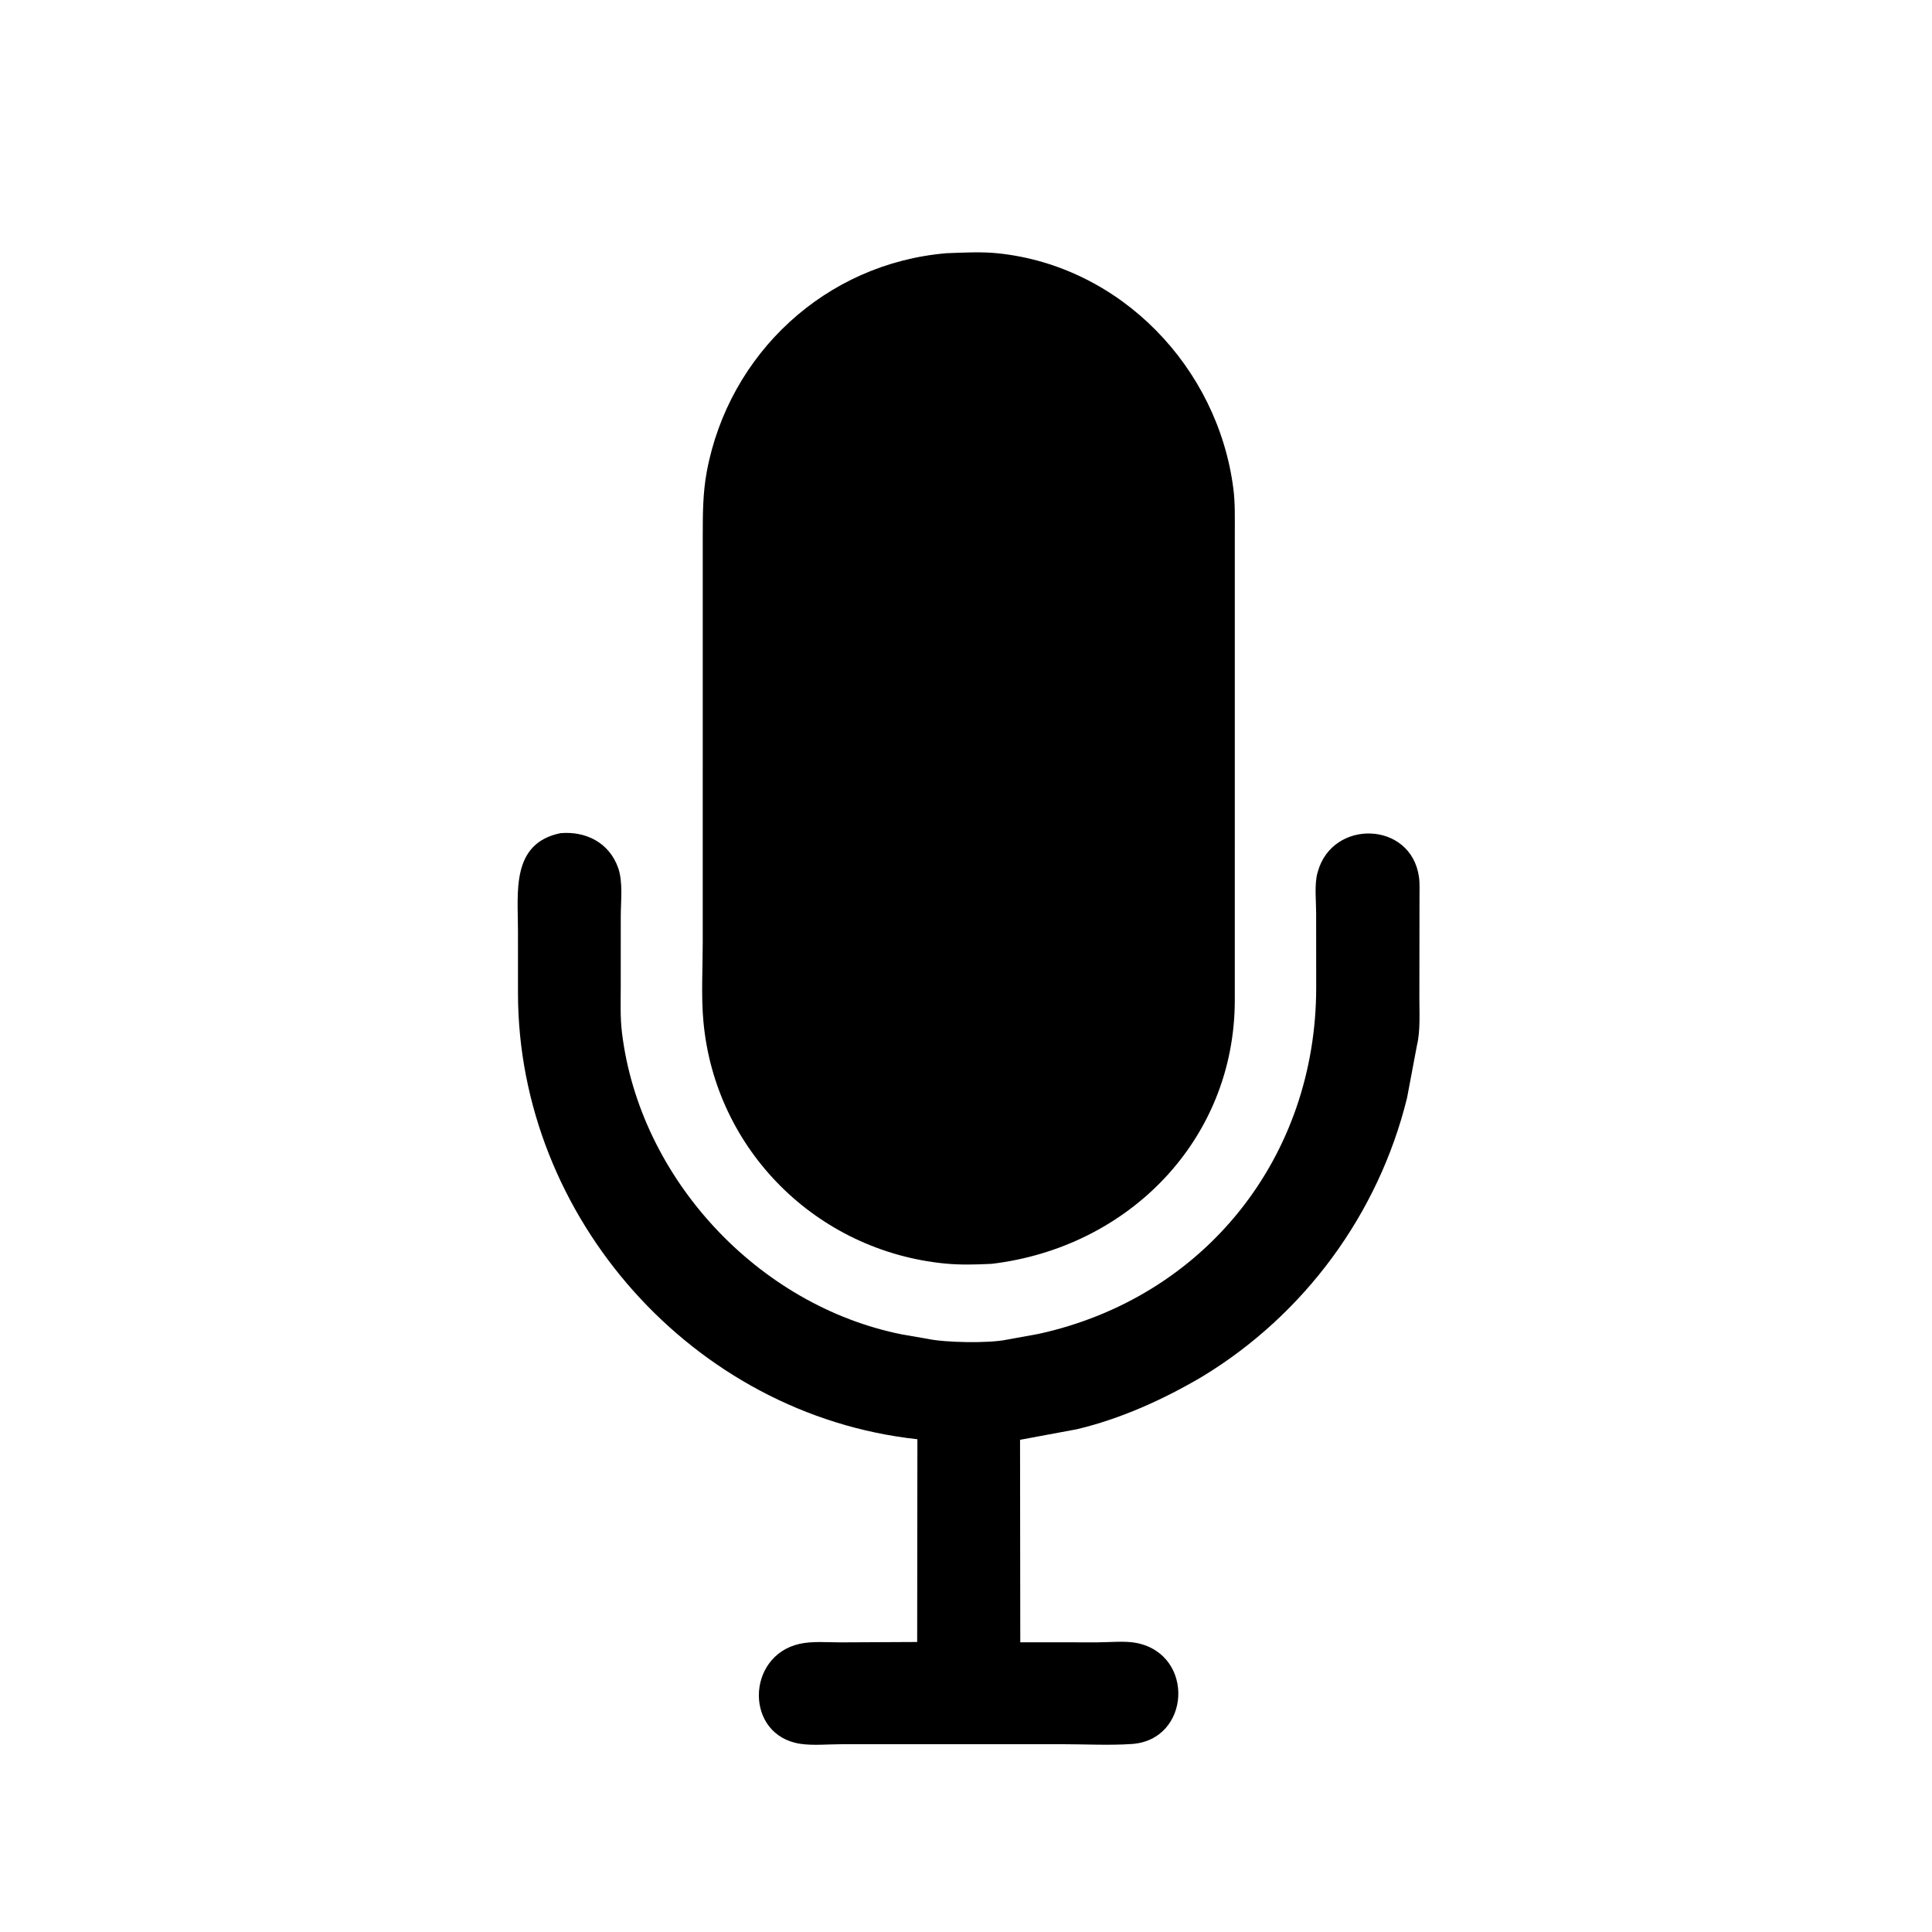
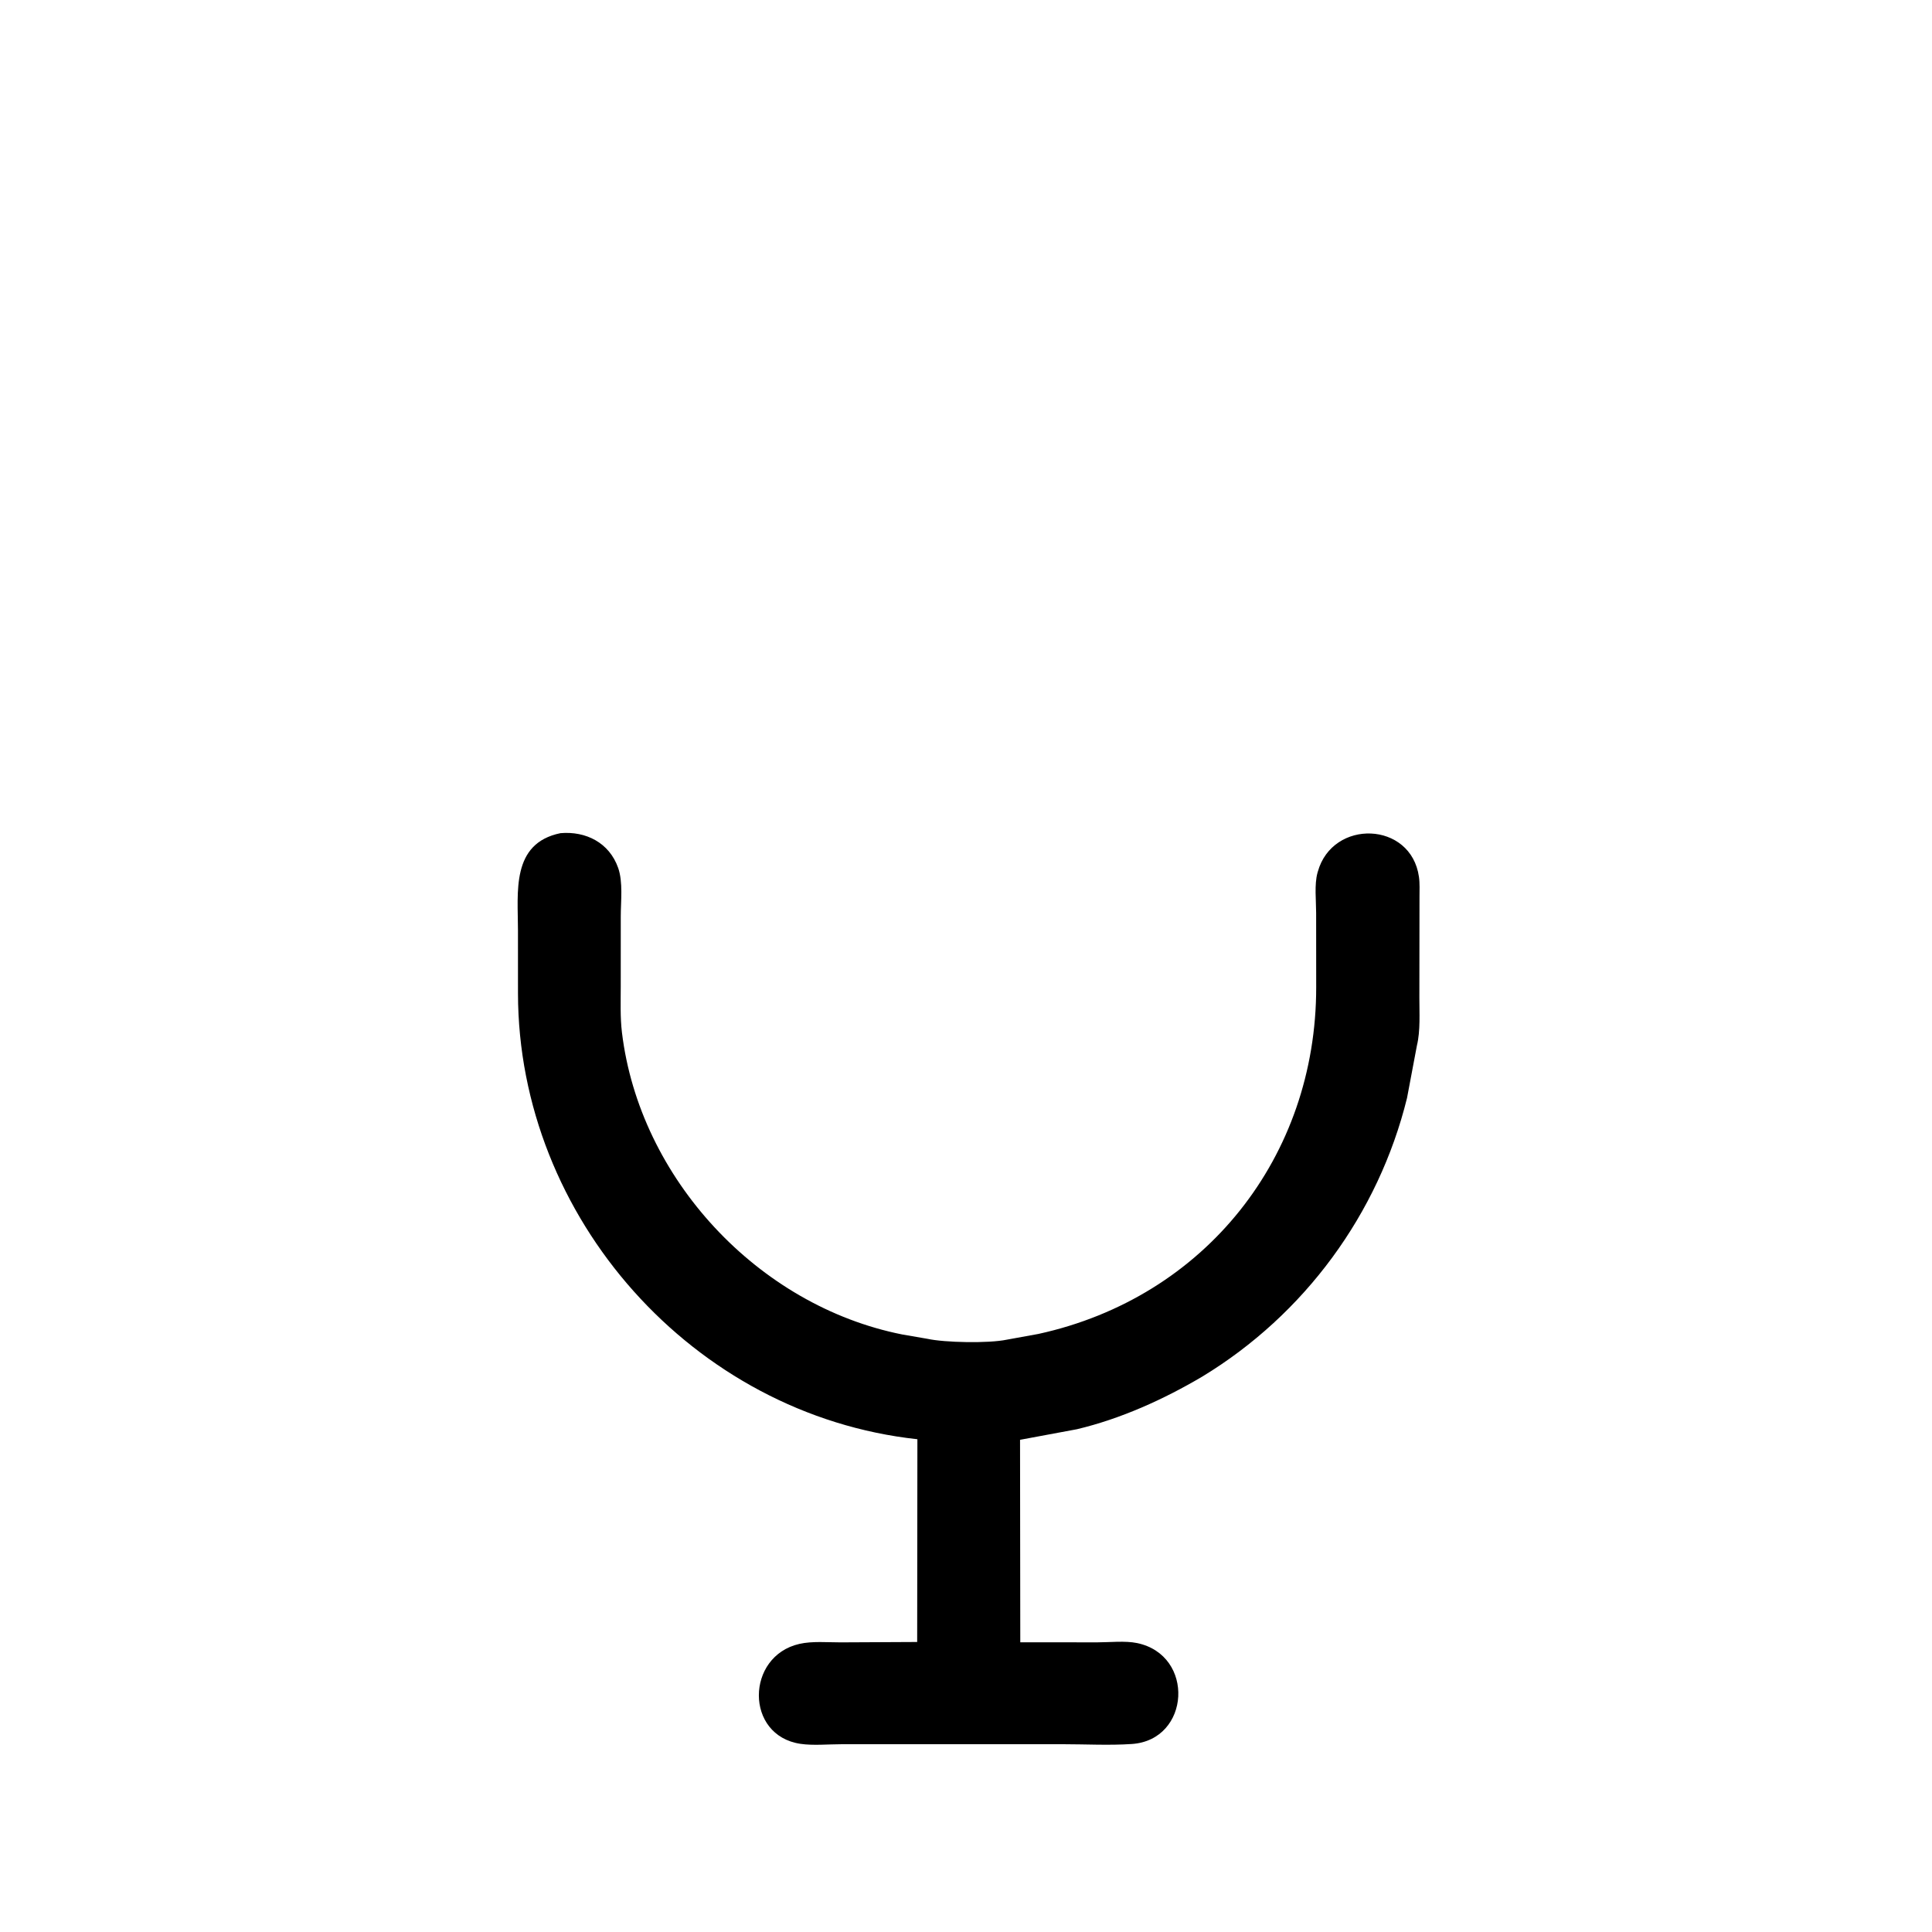
<svg xmlns="http://www.w3.org/2000/svg" version="1.1" style="display: block;" viewBox="0 0 2048 2048" width="640" height="640">
-   <path transform="translate(0,0)" fill="rgb(0,0,0)" d="M 1051.24 1339.72 C 1034.92 1340.51 1018.11 1341.01 1001.86 1339.42 C 865.963 1326.16 757.921 1219.27 745.61 1082.47 C 743.168 1055.33 744.931 1026.69 744.926 999.427 L 744.948 568.136 C 744.956 545.124 744.984 522.547 749.24 499.827 C 772.689 374.667 875.349 279.184 1003.37 268.412 C 1021.07 267.802 1039.78 266.674 1057.38 268.469 C 1187.99 281.791 1291.27 389.532 1307.49 518.607 C 1309.32 533.177 1308.94 548.207 1308.95 562.867 L 1308.94 1060.4 C 1308.7 1208.11 1196.58 1322.35 1051.24 1339.72 z" />
  <path transform="translate(0,0)" fill="rgb(0,0,0)" d="M 1274.53 1459.2 C 1233.38 1483.5 1188.07 1504 1141.51 1515.06 L 1081.29 1526.26 L 1081.54 1740.9 L 1163.42 1740.95 C 1176.34 1740.94 1192.74 1739.13 1205.25 1741.7 C 1267.02 1754.44 1261.95 1844.52 1199.74 1848.71 C 1175.77 1850.32 1150.8 1848.94 1126.75 1848.93 L 891.336 1848.96 C 877.748 1848.96 861.984 1850.51 848.611 1848.55 C 789.381 1839.87 790.421 1755.6 847.399 1742.6 C 861.039 1739.49 877.159 1741.01 891.133 1740.98 L 972.242 1740.58 L 972.477 1525.65 C 734.609 1499.82 549.421 1290.51 549.087 1053.22 L 549.066 986.177 C 549.096 945.971 541.493 893.961 594.141 883.186 C 621.023 880.856 645.879 893.284 655.28 920.021 C 660.574 935.076 658.035 955.486 658.041 971.301 L 658.013 1045.51 C 658.005 1061.65 657.355 1078.45 659.295 1094.5 C 677.989 1249.19 803.54 1384.15 956.382 1414.59 L 983.225 1419.22 C 1001.19 1423.18 1047.85 1424.19 1067.26 1420.11 L 1100.83 1414.01 C 1277.71 1375.29 1395.32 1226.12 1395.22 1046.57 L 1395.16 967.77 C 1395.16 954.926 1393.17 937.669 1396.58 925.242 L 1396.94 924 C 1412.6 867.858 1495.78 870.502 1504.14 929.475 C 1505.14 936.503 1504.69 944.088 1504.72 951.194 L 1504.59 1057.54 C 1504.54 1073.62 1505.8 1092.61 1502 1108.25 L 1491.51 1163.9 C 1461.28 1286.74 1382.74 1393.54 1274.53 1459.2 z" />
</svg>